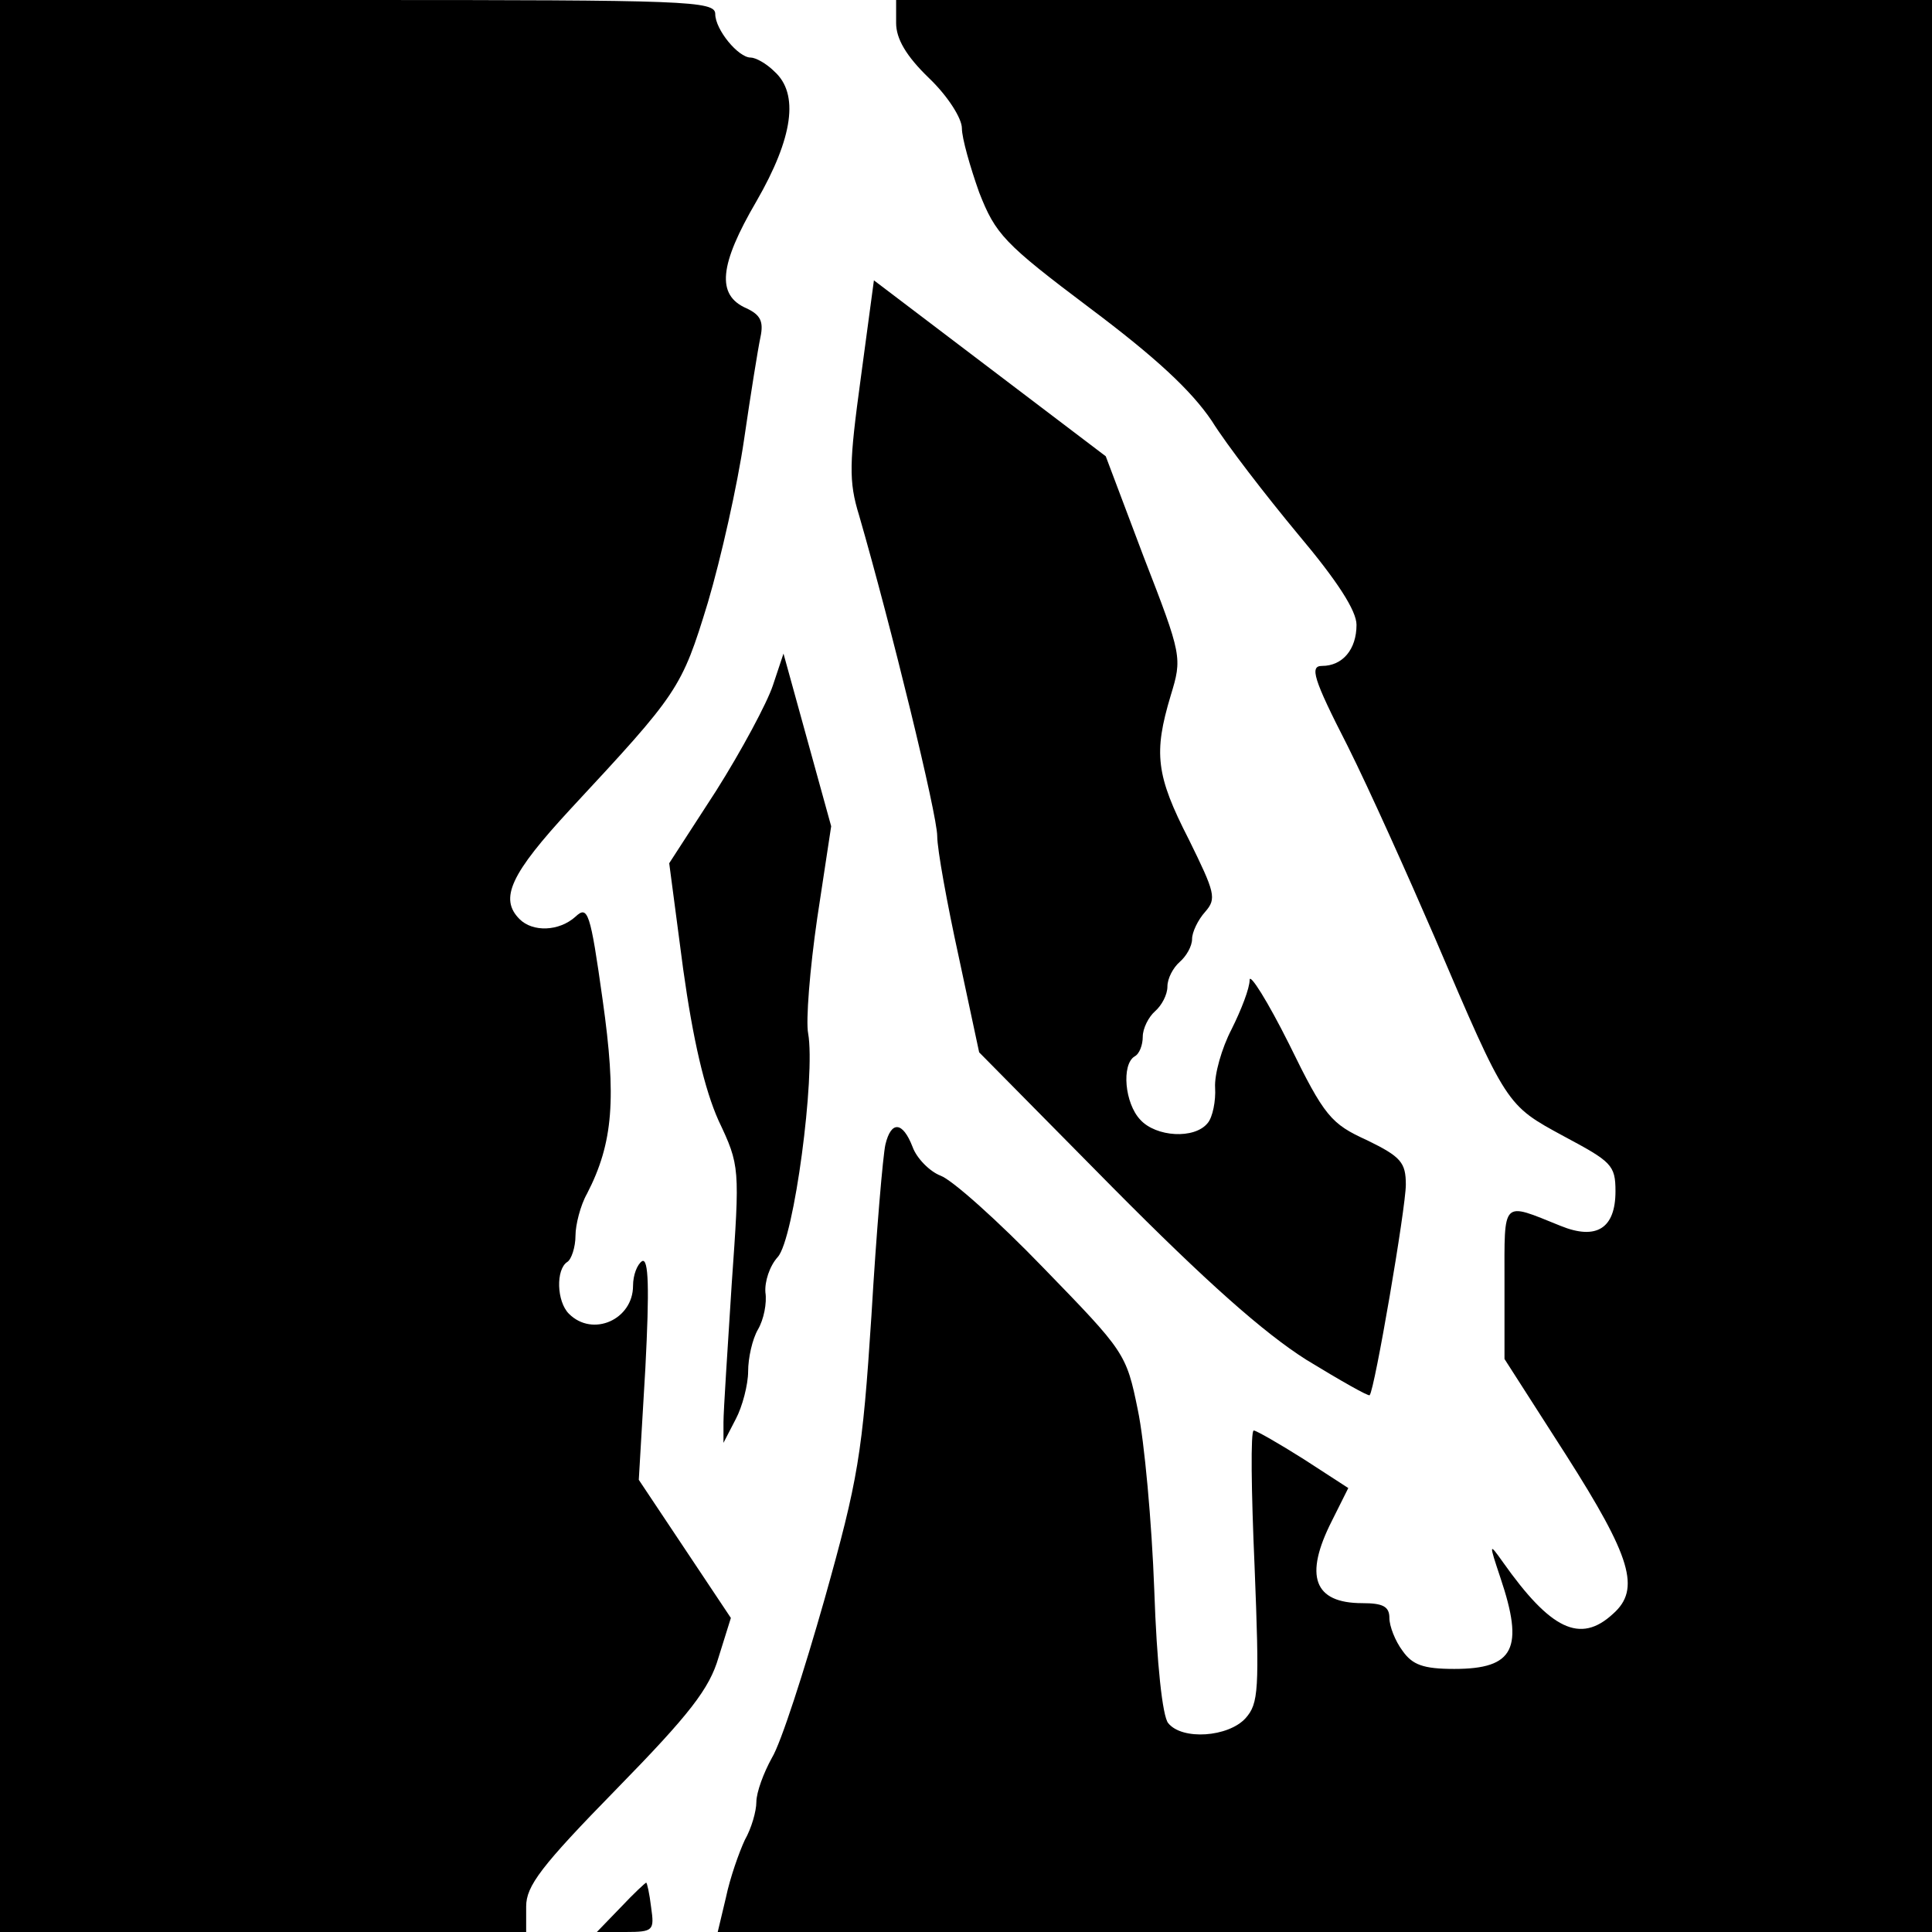
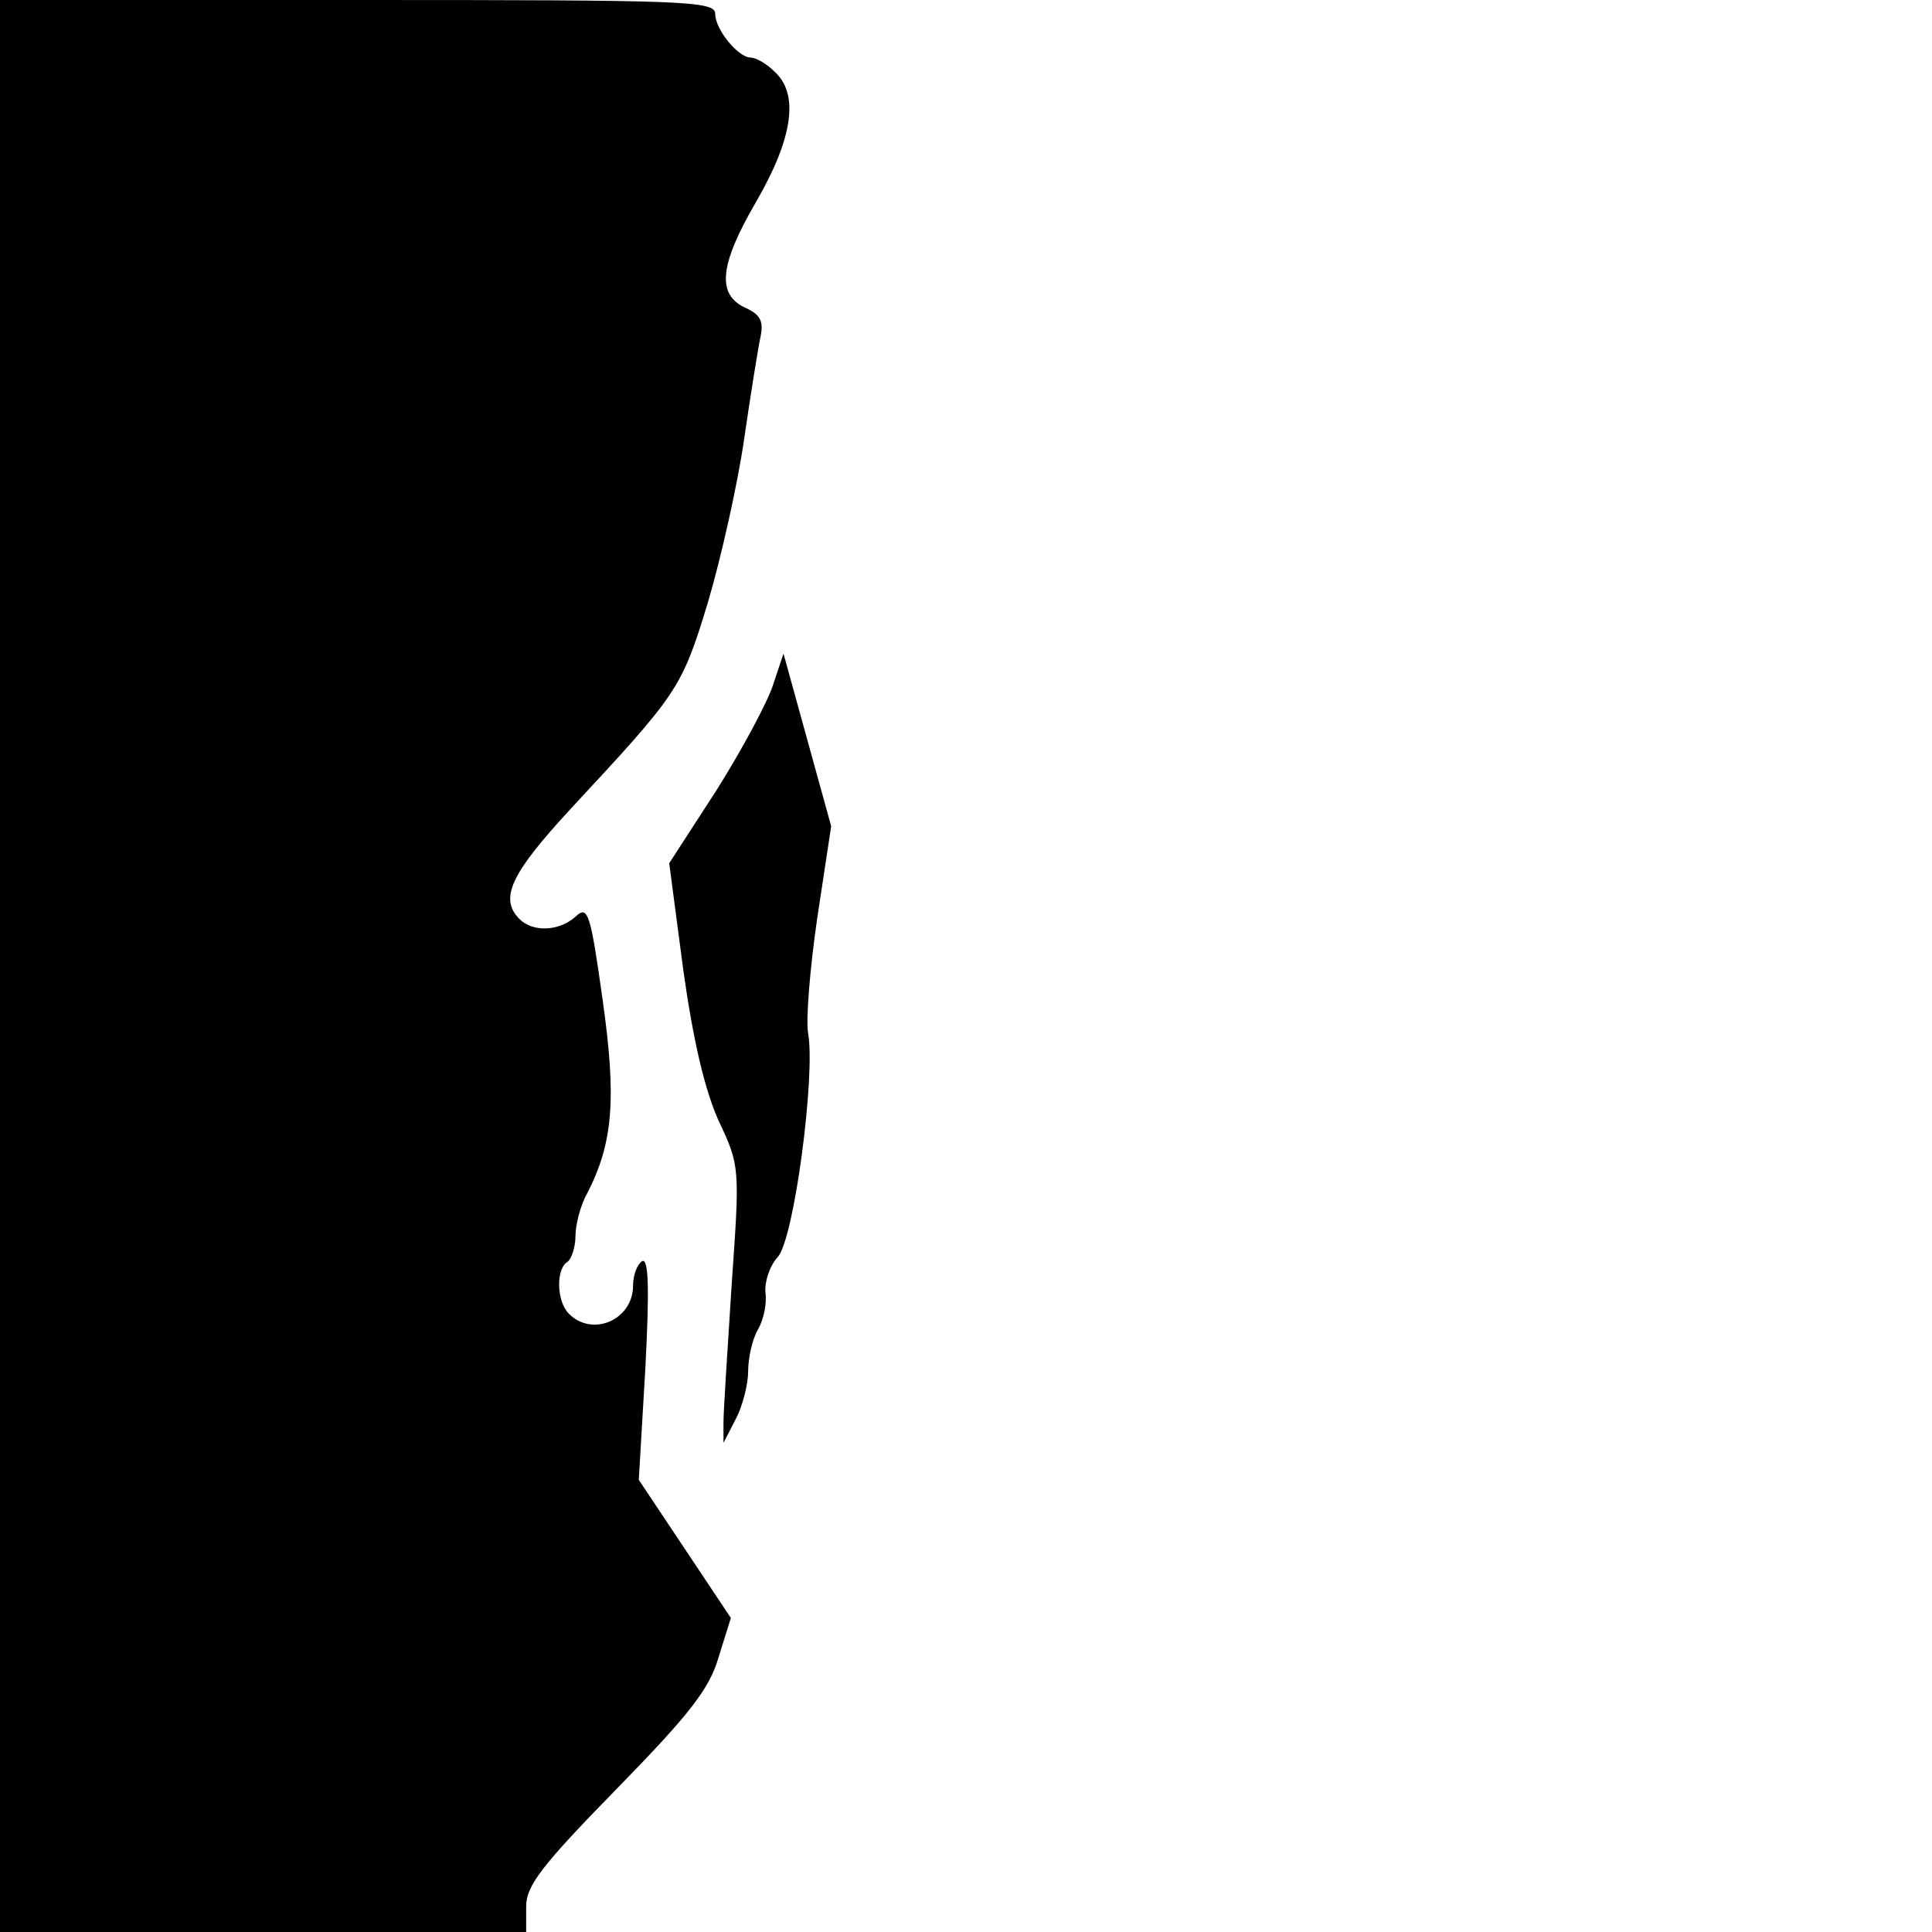
<svg xmlns="http://www.w3.org/2000/svg" version="1.0" width="235pt" height="235pt" viewBox="0 0 235 235" preserveAspectRatio="xMidYMid meet">
  <g transform="translate(0,235) scale(0.1,-0.1)" fill="#000000" stroke="none">
    <path d="M0 1175 l0 -1175 320 0 320 0 0 31 c0 25 18 49 110 143 89 91 113 122 124 160 l15 48 -56 84 -56 84 8 136 c5 97 4 134 -4 130 -6 -4 -11 -17 -11 -30 0 -41 -49 -63 -78 -34 -15 15 -16 54 -2 63 5 3 10 18 10 32 0 13 6 37 14 51 32 62 36 116 19 236 -15 107 -18 115 -33 101 -20 -18 -52 -19 -68 -3 -25 25 -11 55 62 134 131 141 135 146 167 251 16 54 36 143 44 198 8 55 17 111 20 125 4 19 0 27 -17 35 -37 16 -33 53 12 130 45 78 52 131 22 158 -10 10 -23 17 -29 17 -15 0 -43 34 -43 53 0 16 -35 17 -435 17 l-435 0 0 -1175z" />
-     <path d="M1090 2322 c0 -19 12 -40 40 -67 23 -22 40 -49 40 -61 0 -12 10 -47 21 -78 20 -51 30 -62 135 -141 80 -60 123 -100 148 -137 18 -29 66 -91 105 -138 48 -57 71 -93 71 -110 0 -30 -17 -50 -42 -50 -15 0 -11 -15 31 -97 27 -54 74 -159 106 -233 88 -206 87 -204 157 -242 58 -31 63 -35 63 -67 0 -45 -23 -60 -67 -42 -72 29 -68 33 -68 -69 l0 -93 75 -117 c79 -124 91 -163 57 -193 -40 -37 -76 -19 -134 63 -17 24 -17 23 -3 -19 29 -86 17 -111 -56 -111 -38 0 -51 5 -63 22 -9 12 -16 30 -16 40 0 14 -8 18 -33 18 -59 0 -71 33 -37 100 l20 40 -54 35 c-30 19 -58 35 -61 35 -4 0 -3 -74 1 -165 6 -151 5 -167 -11 -185 -21 -23 -77 -27 -94 -6 -7 8 -14 73 -17 162 -3 82 -12 181 -20 219 -14 69 -16 71 -115 173 -55 57 -111 107 -125 112 -13 5 -29 21 -34 35 -12 31 -26 32 -33 3 -3 -13 -11 -106 -17 -208 -11 -169 -16 -199 -57 -345 -25 -88 -53 -175 -64 -193 -10 -18 -19 -42 -19 -54 0 -11 -6 -32 -14 -46 -7 -15 -18 -46 -23 -70 l-10 -42 738 0 739 0 0 1175 0 1175 -630 0 -630 0 0 -28z" />
-     <path d="M1047 1890 c-14 -103 -15 -125 -2 -167 39 -135 95 -364 95 -390 0 -16 12 -82 26 -146 l25 -117 162 -164 c115 -116 184 -177 236 -210 41 -25 76 -45 77 -43 6 6 44 228 44 256 0 27 -6 34 -47 54 -44 20 -52 29 -95 117 -26 52 -48 87 -48 78 0 -10 -10 -36 -22 -60 -12 -23 -21 -55 -20 -71 1 -16 -3 -36 -9 -43 -16 -20 -63 -17 -82 4 -19 20 -23 67 -7 77 6 3 10 14 10 24 0 10 7 24 15 31 8 7 15 20 15 30 0 10 7 23 15 30 8 7 15 19 15 28 0 8 7 23 16 33 14 16 12 23 -20 88 -40 78 -43 105 -22 175 14 46 14 48 -33 169 l-46 122 -141 107 -141 107 -16 -119z" />
    <path d="M940 1516 c-7 -21 -38 -79 -69 -128 l-57 -88 17 -129 c12 -86 26 -146 43 -184 26 -55 26 -57 16 -199 -5 -79 -10 -154 -10 -168 l0 -25 15 29 c8 15 15 42 15 58 0 16 5 39 12 51 7 12 11 32 9 45 -1 13 5 32 15 43 20 22 46 221 37 272 -3 15 2 78 11 140 l17 112 -29 105 -29 105 -13 -39z" />
-     <path d="M755 30 l-29 -30 35 0 c34 0 35 2 31 30 -2 17 -5 30 -6 30 -1 0 -15 -13 -31 -30z" />
  </g>
</svg>